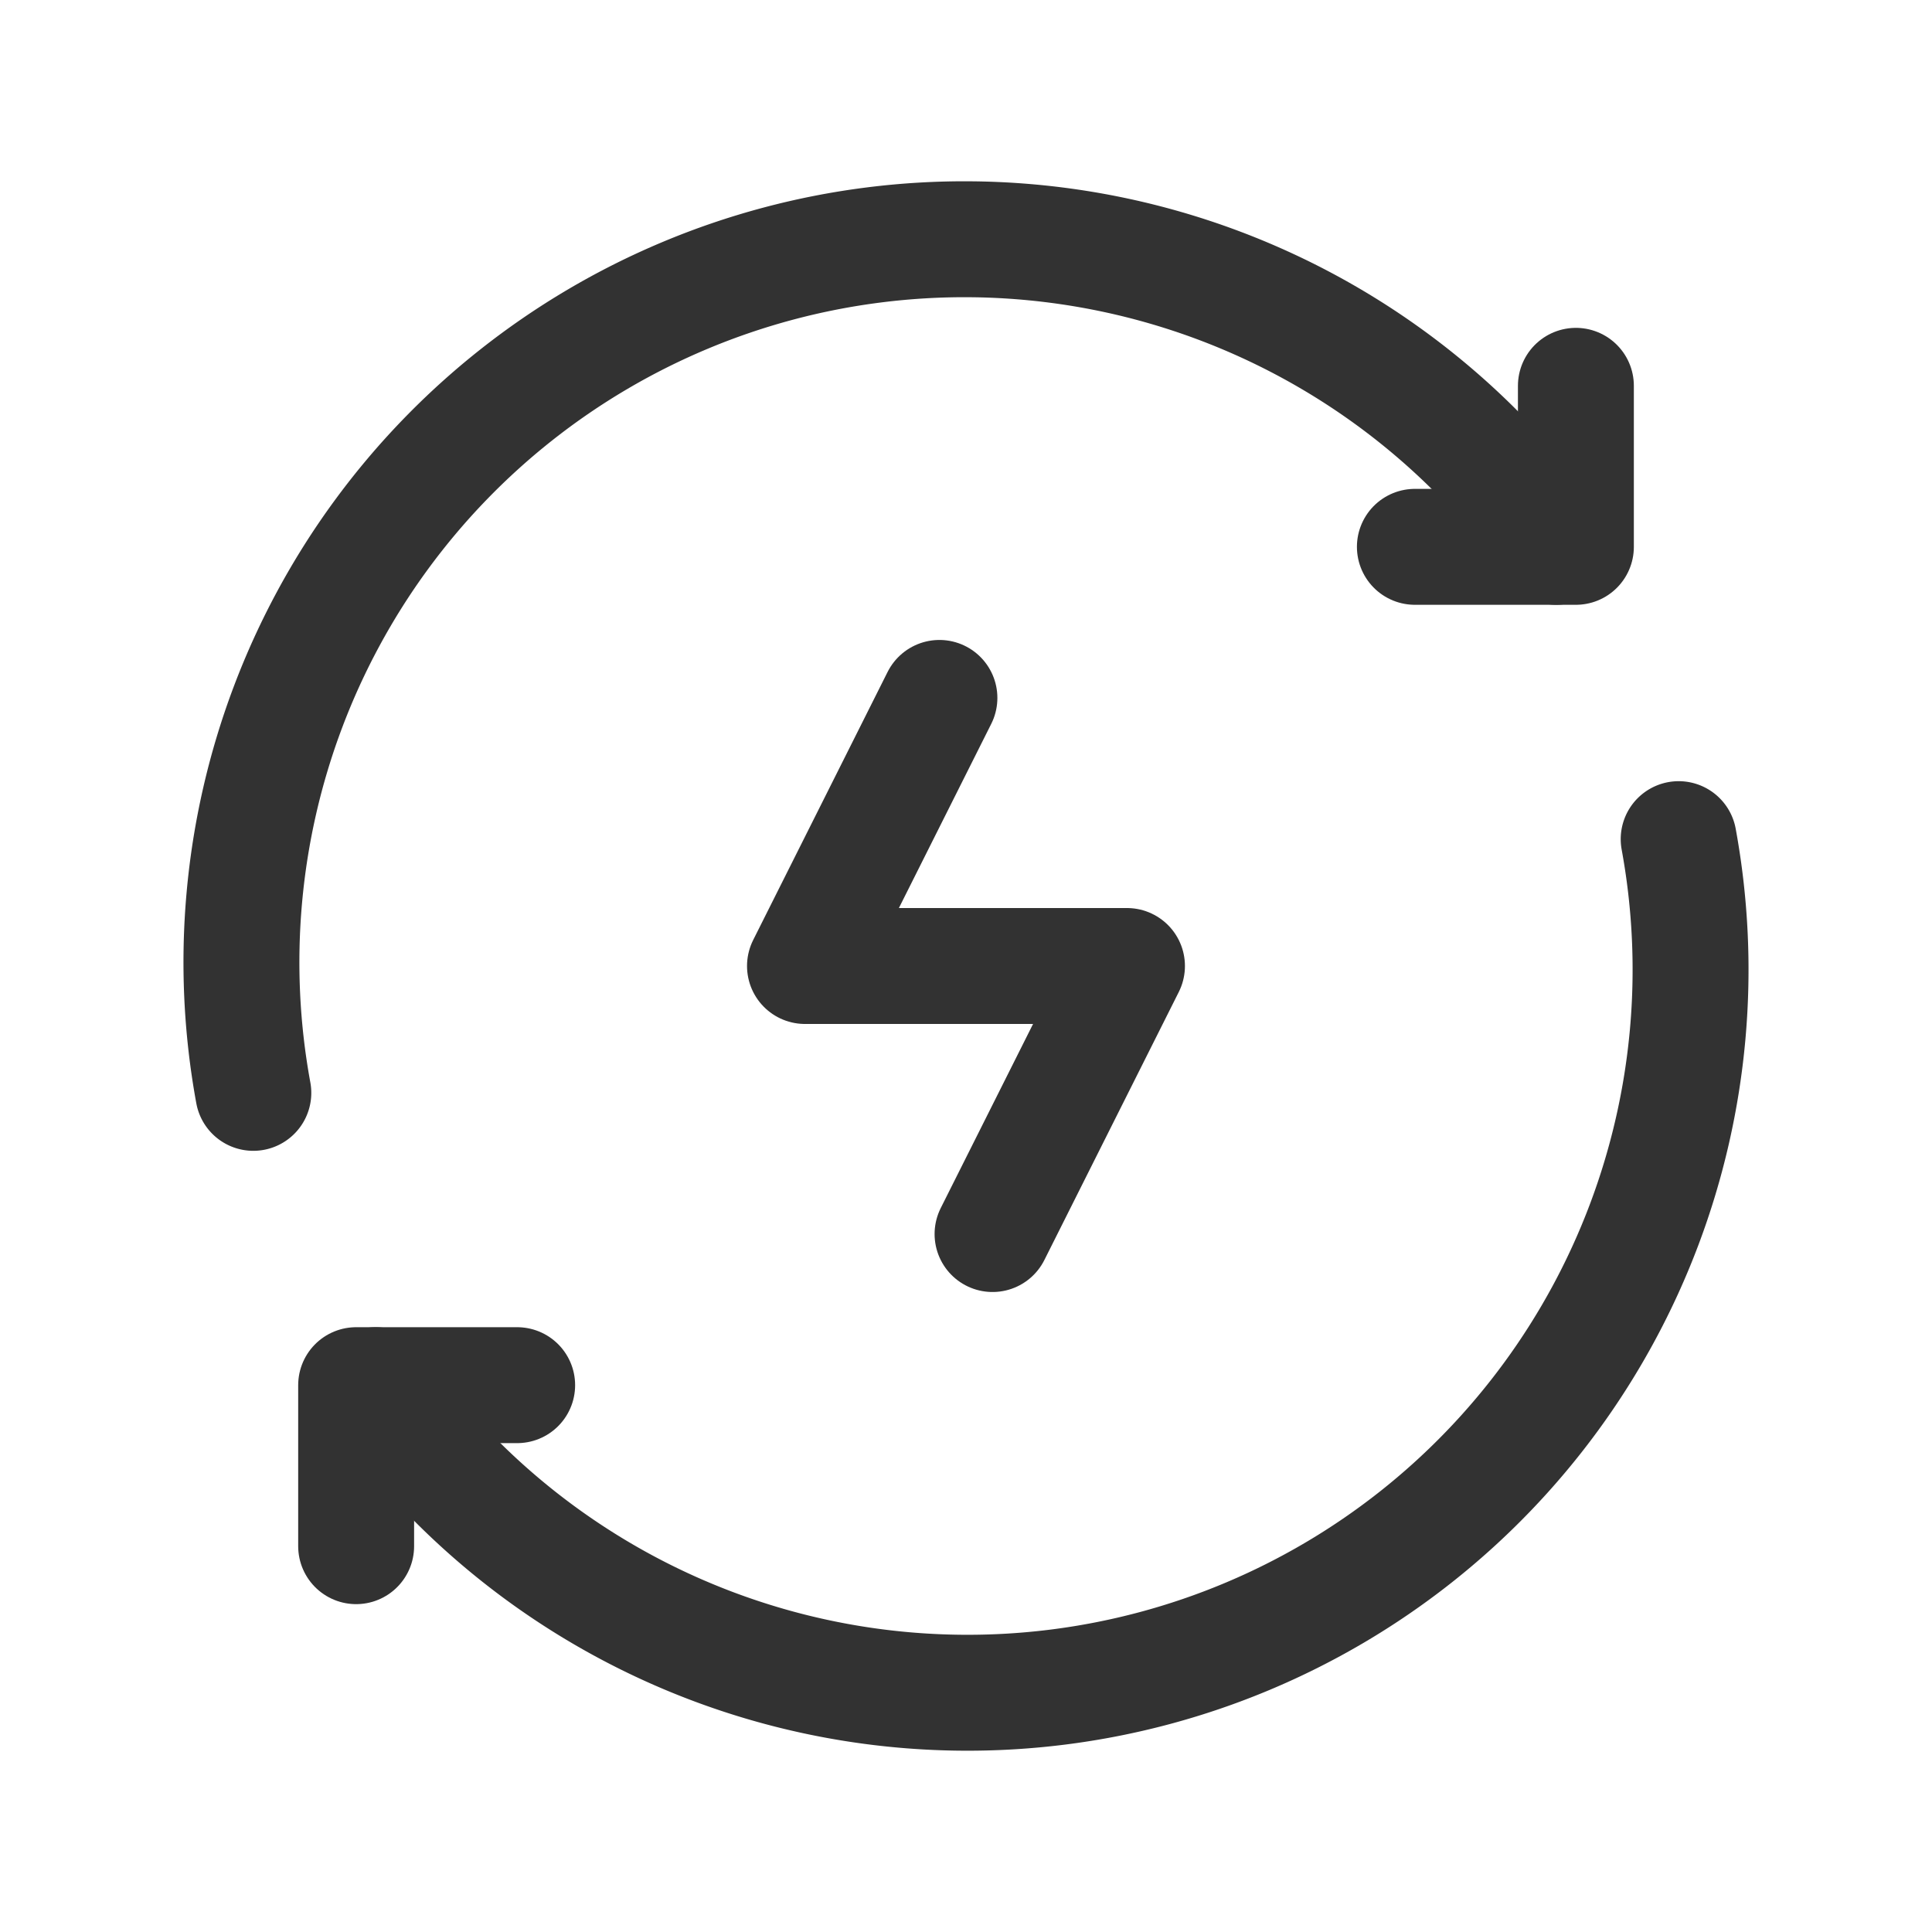
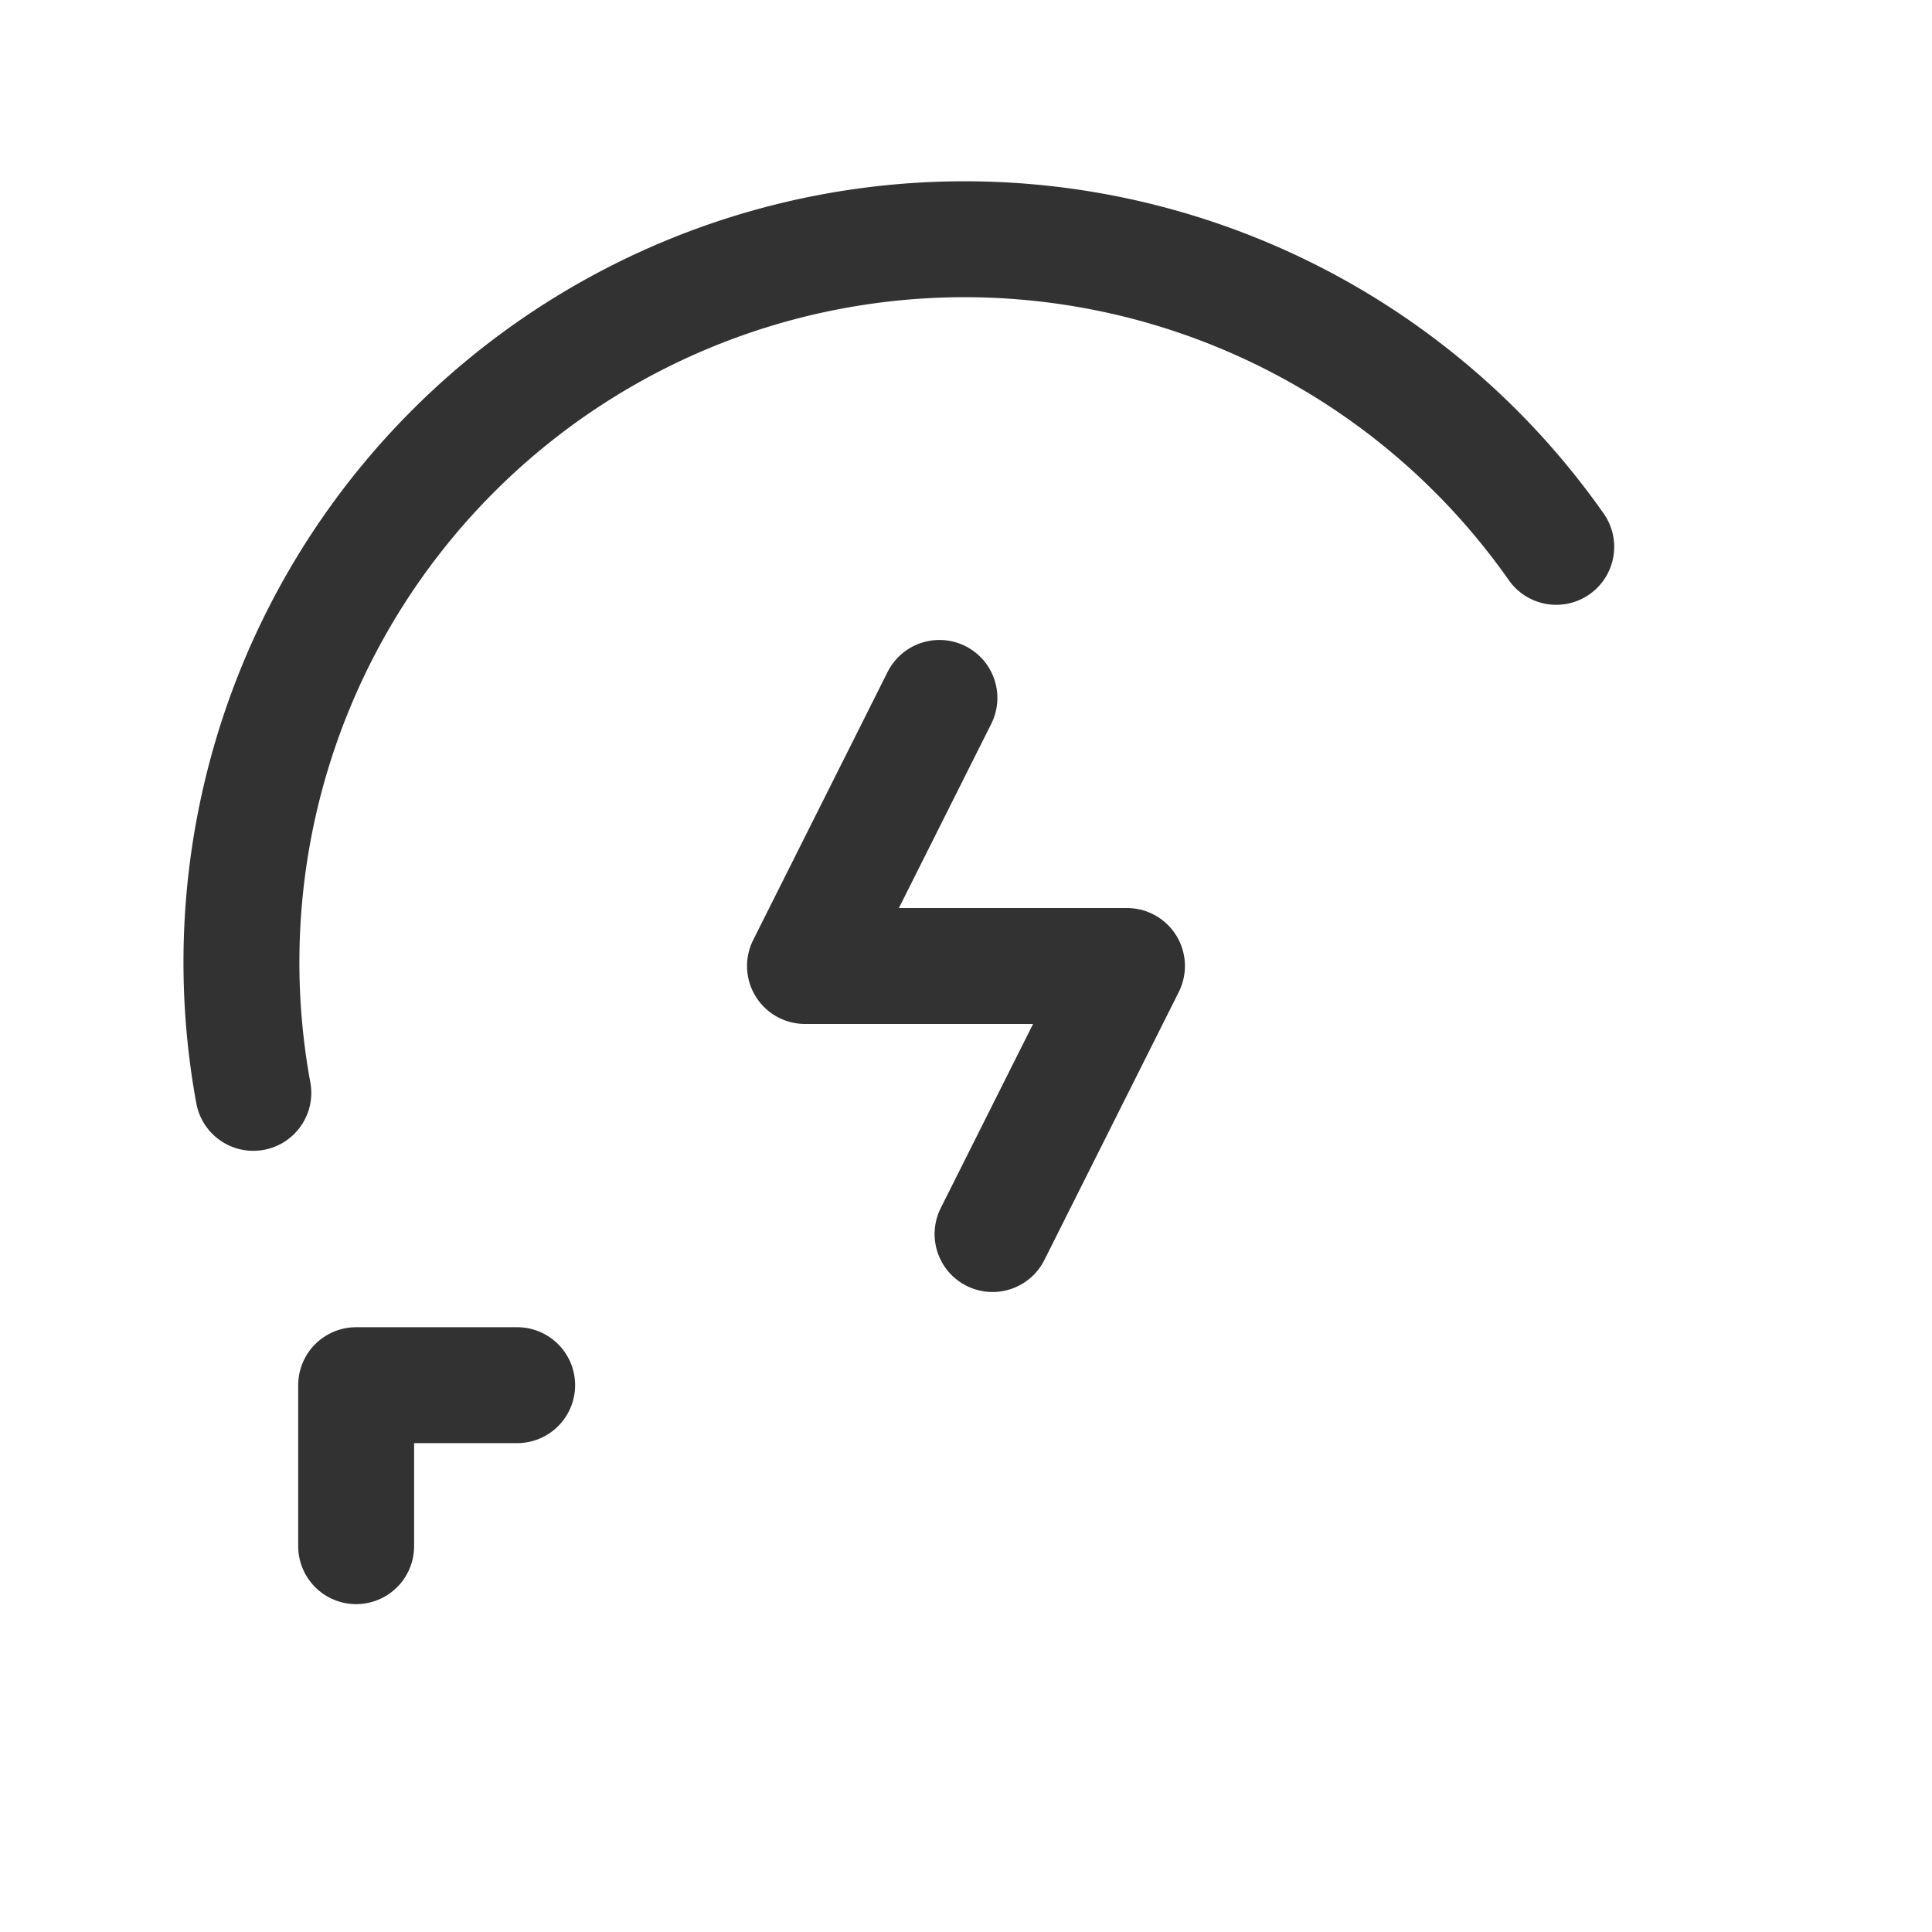
<svg xmlns="http://www.w3.org/2000/svg" id="energiemanagement" data-name="Gruppe 20" viewBox="0 0 50 50" width="80" height="80">
  <path id="Pfad_40" data-name="Pfad 40" d="M50,50H0V0H50Z" fill="none" />
  <path id="Pfad_41" data-name="Pfad 41" d="M37.026,10.932h0A18.712,18.712,0,0,0,3.307,25.063" transform="translate(3.249 3.22)" fill="none" stroke="#323232" stroke-linecap="round" stroke-linejoin="round" stroke-width="3" />
  <path id="Pfad_42" data-name="Pfad 42" d="M4.424,21.374V17.207H8.591" transform="translate(4.793 18.641)" fill="none" stroke="#323232" stroke-linecap="round" stroke-linejoin="round" stroke-width="3" />
-   <path id="Pfad_43" data-name="Pfad 43" d="M4.668,24.555h0A18.712,18.712,0,0,0,38.387,10.424" transform="translate(5.057 11.293)" fill="none" stroke="#323232" stroke-linecap="round" stroke-linejoin="round" stroke-width="3" />
-   <path id="Pfad_44" data-name="Pfad 44" d="M21.743,4.793V8.96H17.576" transform="translate(19.041 5.192)" fill="none" stroke="#323232" stroke-linecap="round" stroke-linejoin="round" stroke-width="3" />
  <path id="Pfad_45" data-name="Pfad 45" d="M14.854,22.545l3.479-6.937H10L13.479,8.67" transform="translate(10.833 9.392)" fill="none" stroke="#323232" stroke-linecap="round" stroke-linejoin="round" stroke-width="3" />
</svg>